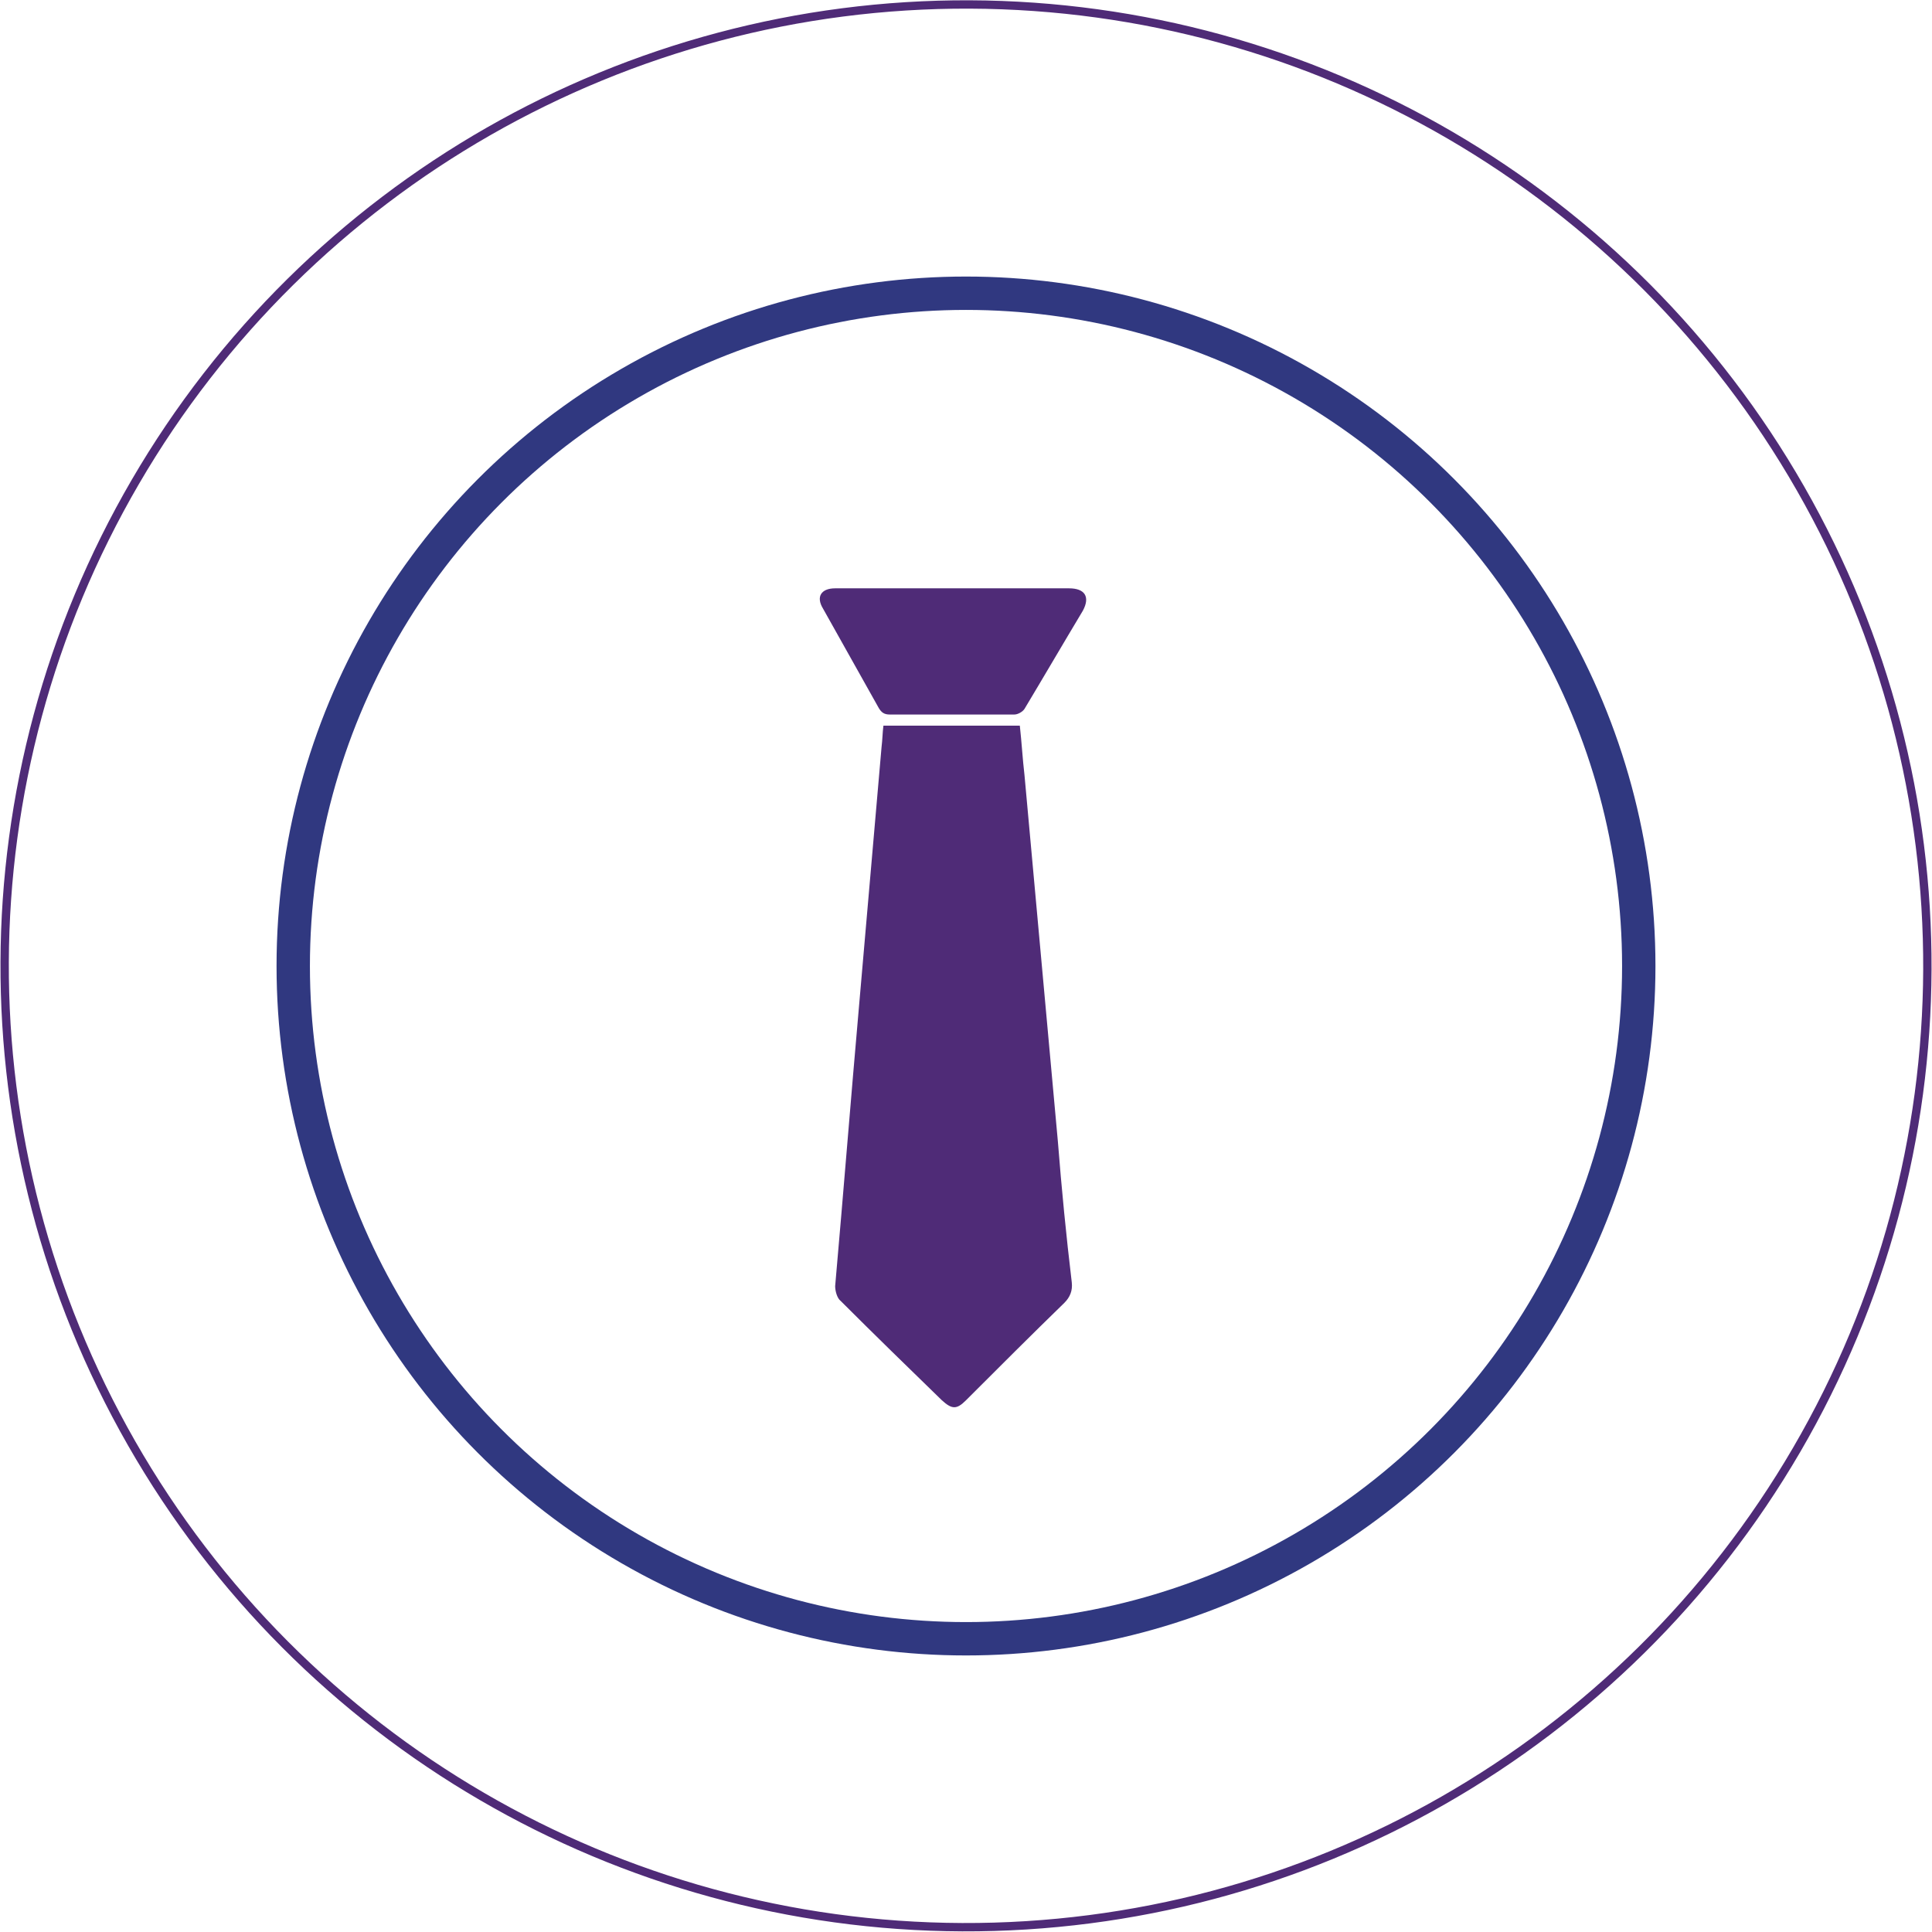
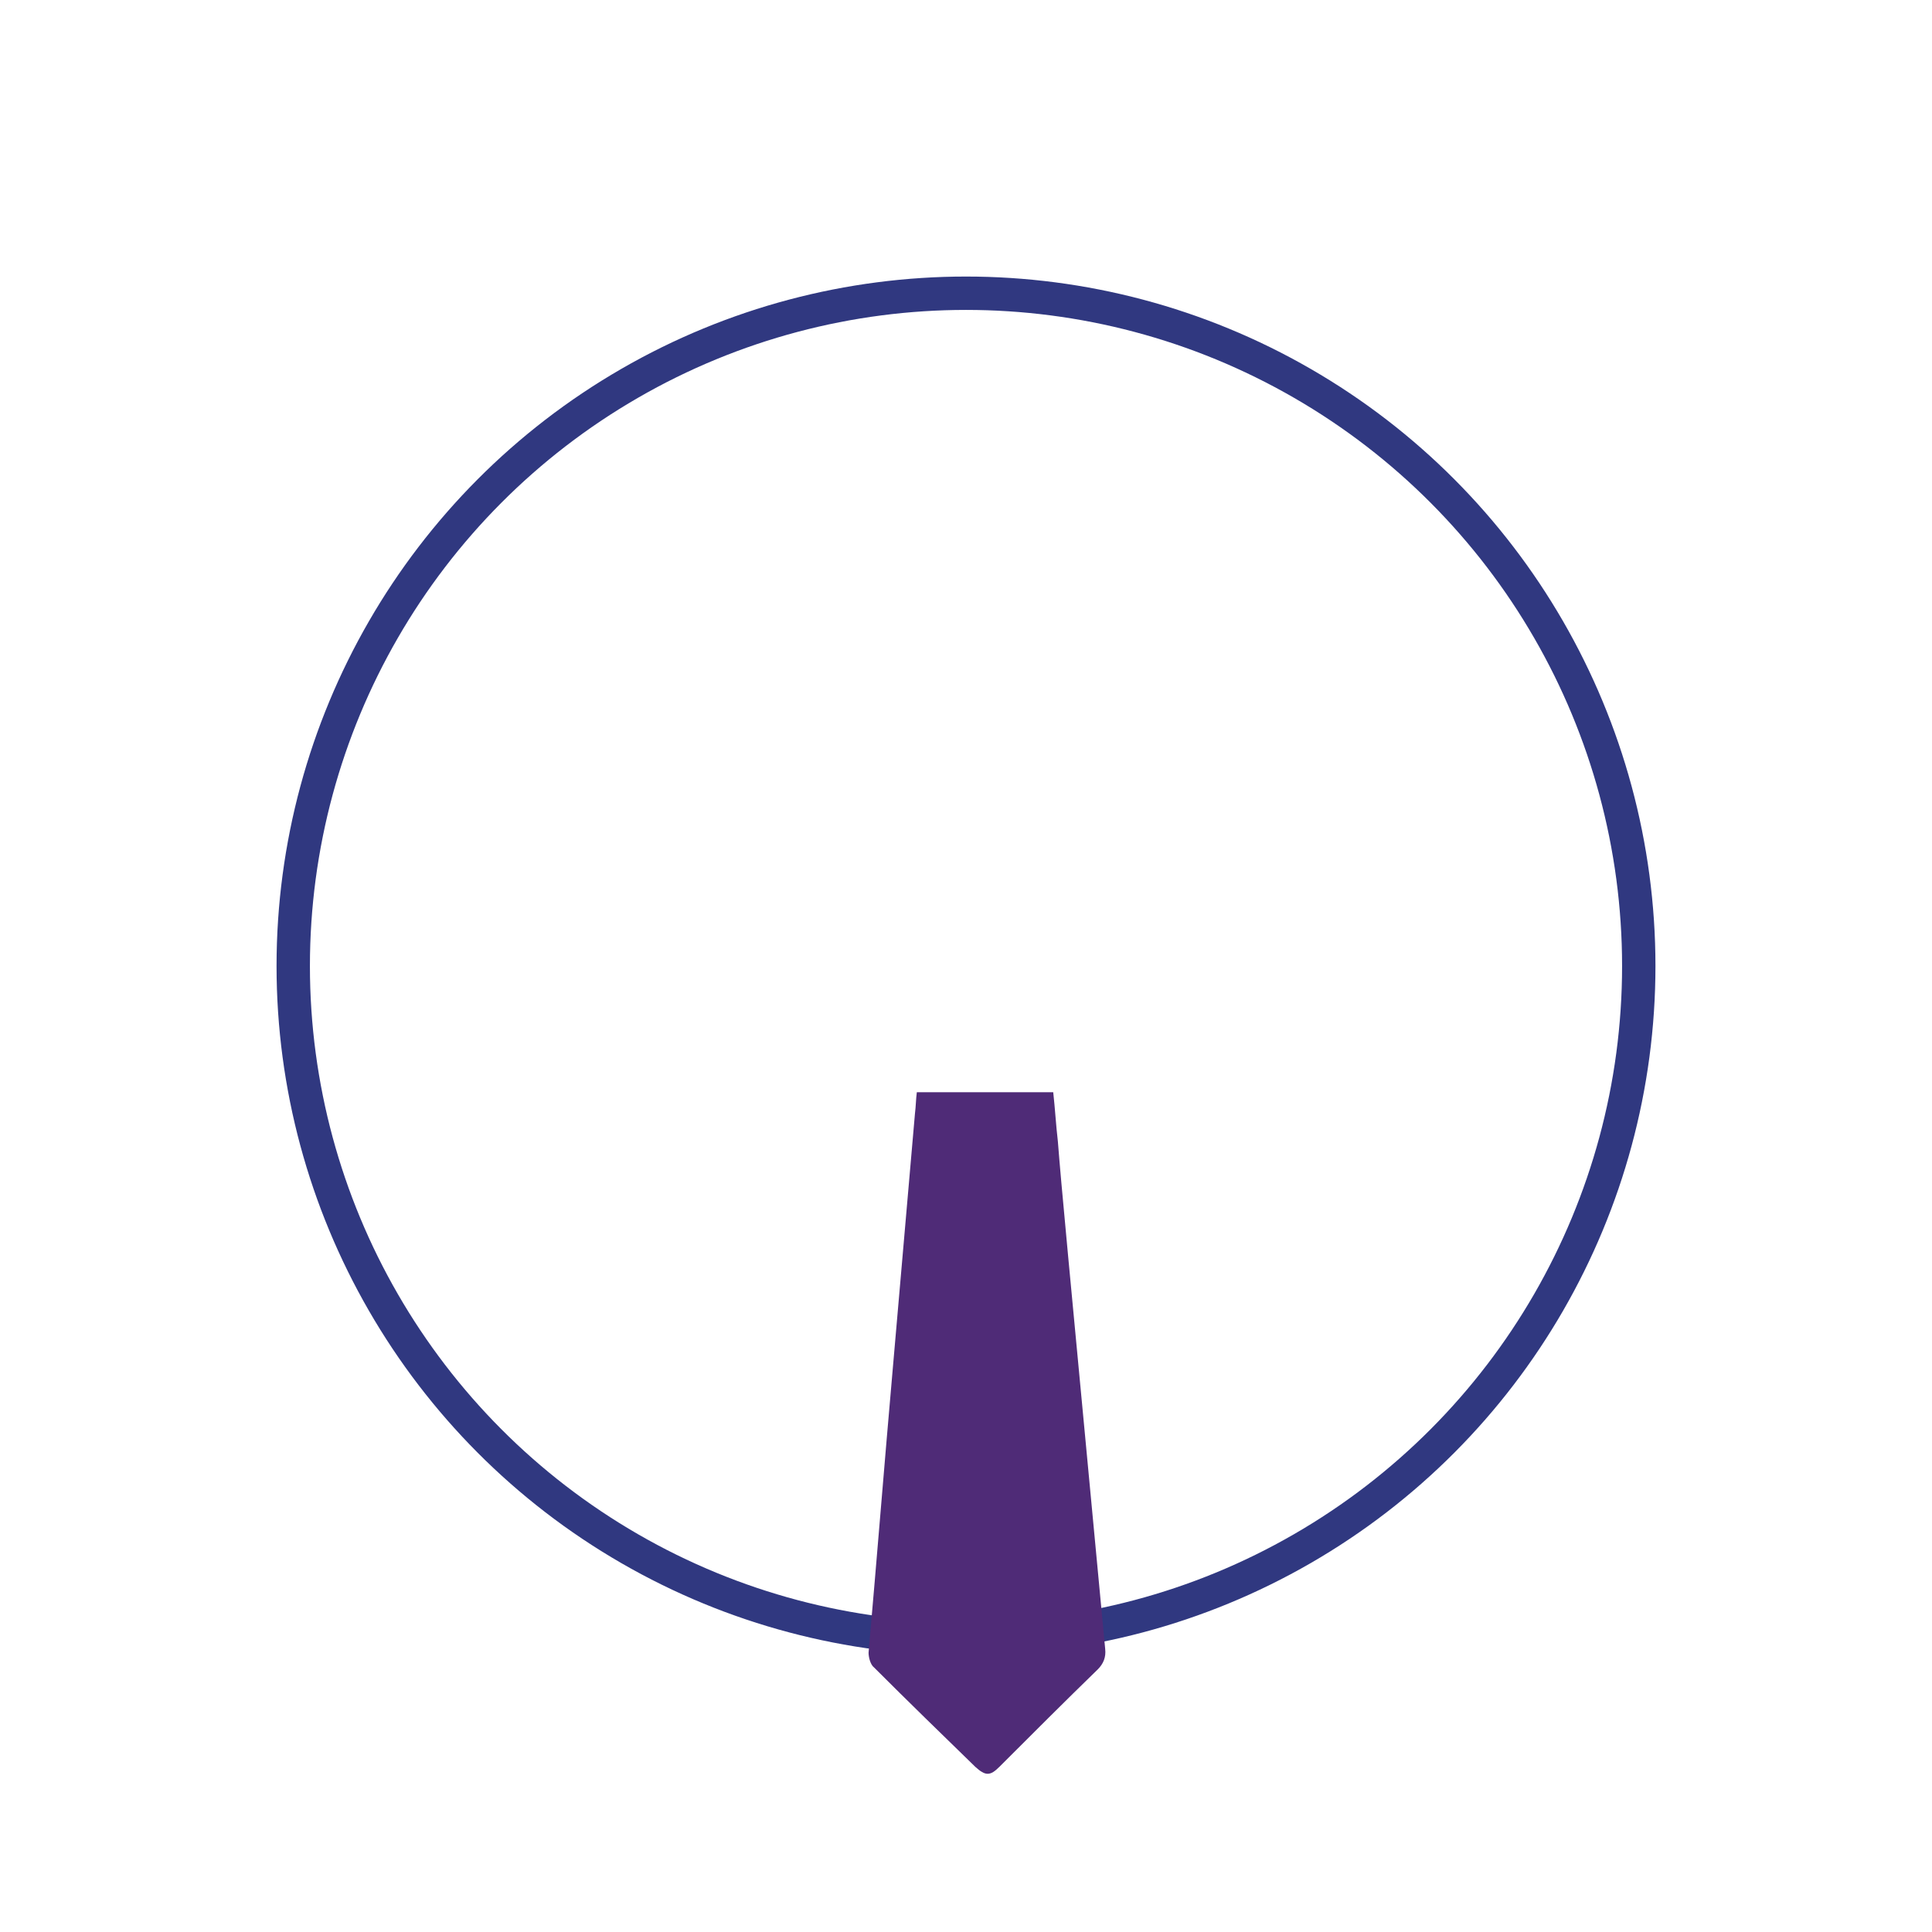
<svg xmlns="http://www.w3.org/2000/svg" version="1.2" baseProfile="tiny" id="Calque_1" x="0px" y="0px" width="208.2px" height="208.2px" viewBox="0 0 208.2 208.2" xml:space="preserve">
-   <ellipse transform="matrix(3.972482e-03 -1 1 3.972482e-03 -0.412 207.768)" fill="none" stroke="#4F2B77" stroke-width="0.899" cx="104.1" cy="104.1" rx="103.6" ry="103.6" />
  <circle fill="none" stroke="#303880" stroke-width="3.596" stroke-miterlimit="10" cx="104.1" cy="104.1" r="72.5" />
-   <path fill="#4F2B77" d="M114,123c-1.2-13.2-2.4-26.3-3.6-39.5c-0.2-1.7-0.3-3.5-0.5-5.3c-5,0-9.8,0-14.7,0c-0.1,0.8-0.1,1.5-0.2,2.3  c-0.8,9.2-1.6,18.4-2.4,27.6c-0.9,10.2-1.7,20.3-2.6,30.5c0,0.5,0.2,1.3,0.6,1.6c3.6,3.6,7.3,7.2,10.9,10.7c1.1,1,1.6,1,2.6,0  c3.5-3.5,7-7,10.6-10.5c0.6-0.6,0.9-1.3,0.8-2.2C114.9,133.2,114.4,128.1,114,123z" />
-   <path fill="#4F2B77" d="M115.2,63.4c-4.2,0-8.4,0-12.5,0c-4.2,0-8.5,0-12.7,0c-1.5,0-2.1,0.9-1.3,2.2c2,3.6,4,7.1,6,10.7  c0.3,0.5,0.6,0.7,1.2,0.7c4.5,0,8.9,0,13.4,0c0.4,0,0.9-0.3,1.1-0.6c2.1-3.5,4.2-7.1,6.3-10.6C117.5,64.3,116.9,63.4,115.2,63.4z" />
+   <path fill="#4F2B77" d="M114,123c-0.2-1.7-0.3-3.5-0.5-5.3c-5,0-9.8,0-14.7,0c-0.1,0.8-0.1,1.5-0.2,2.3  c-0.8,9.2-1.6,18.4-2.4,27.6c-0.9,10.2-1.7,20.3-2.6,30.5c0,0.5,0.2,1.3,0.6,1.6c3.6,3.6,7.3,7.2,10.9,10.7c1.1,1,1.6,1,2.6,0  c3.5-3.5,7-7,10.6-10.5c0.6-0.6,0.9-1.3,0.8-2.2C114.9,133.2,114.4,128.1,114,123z" />
</svg>